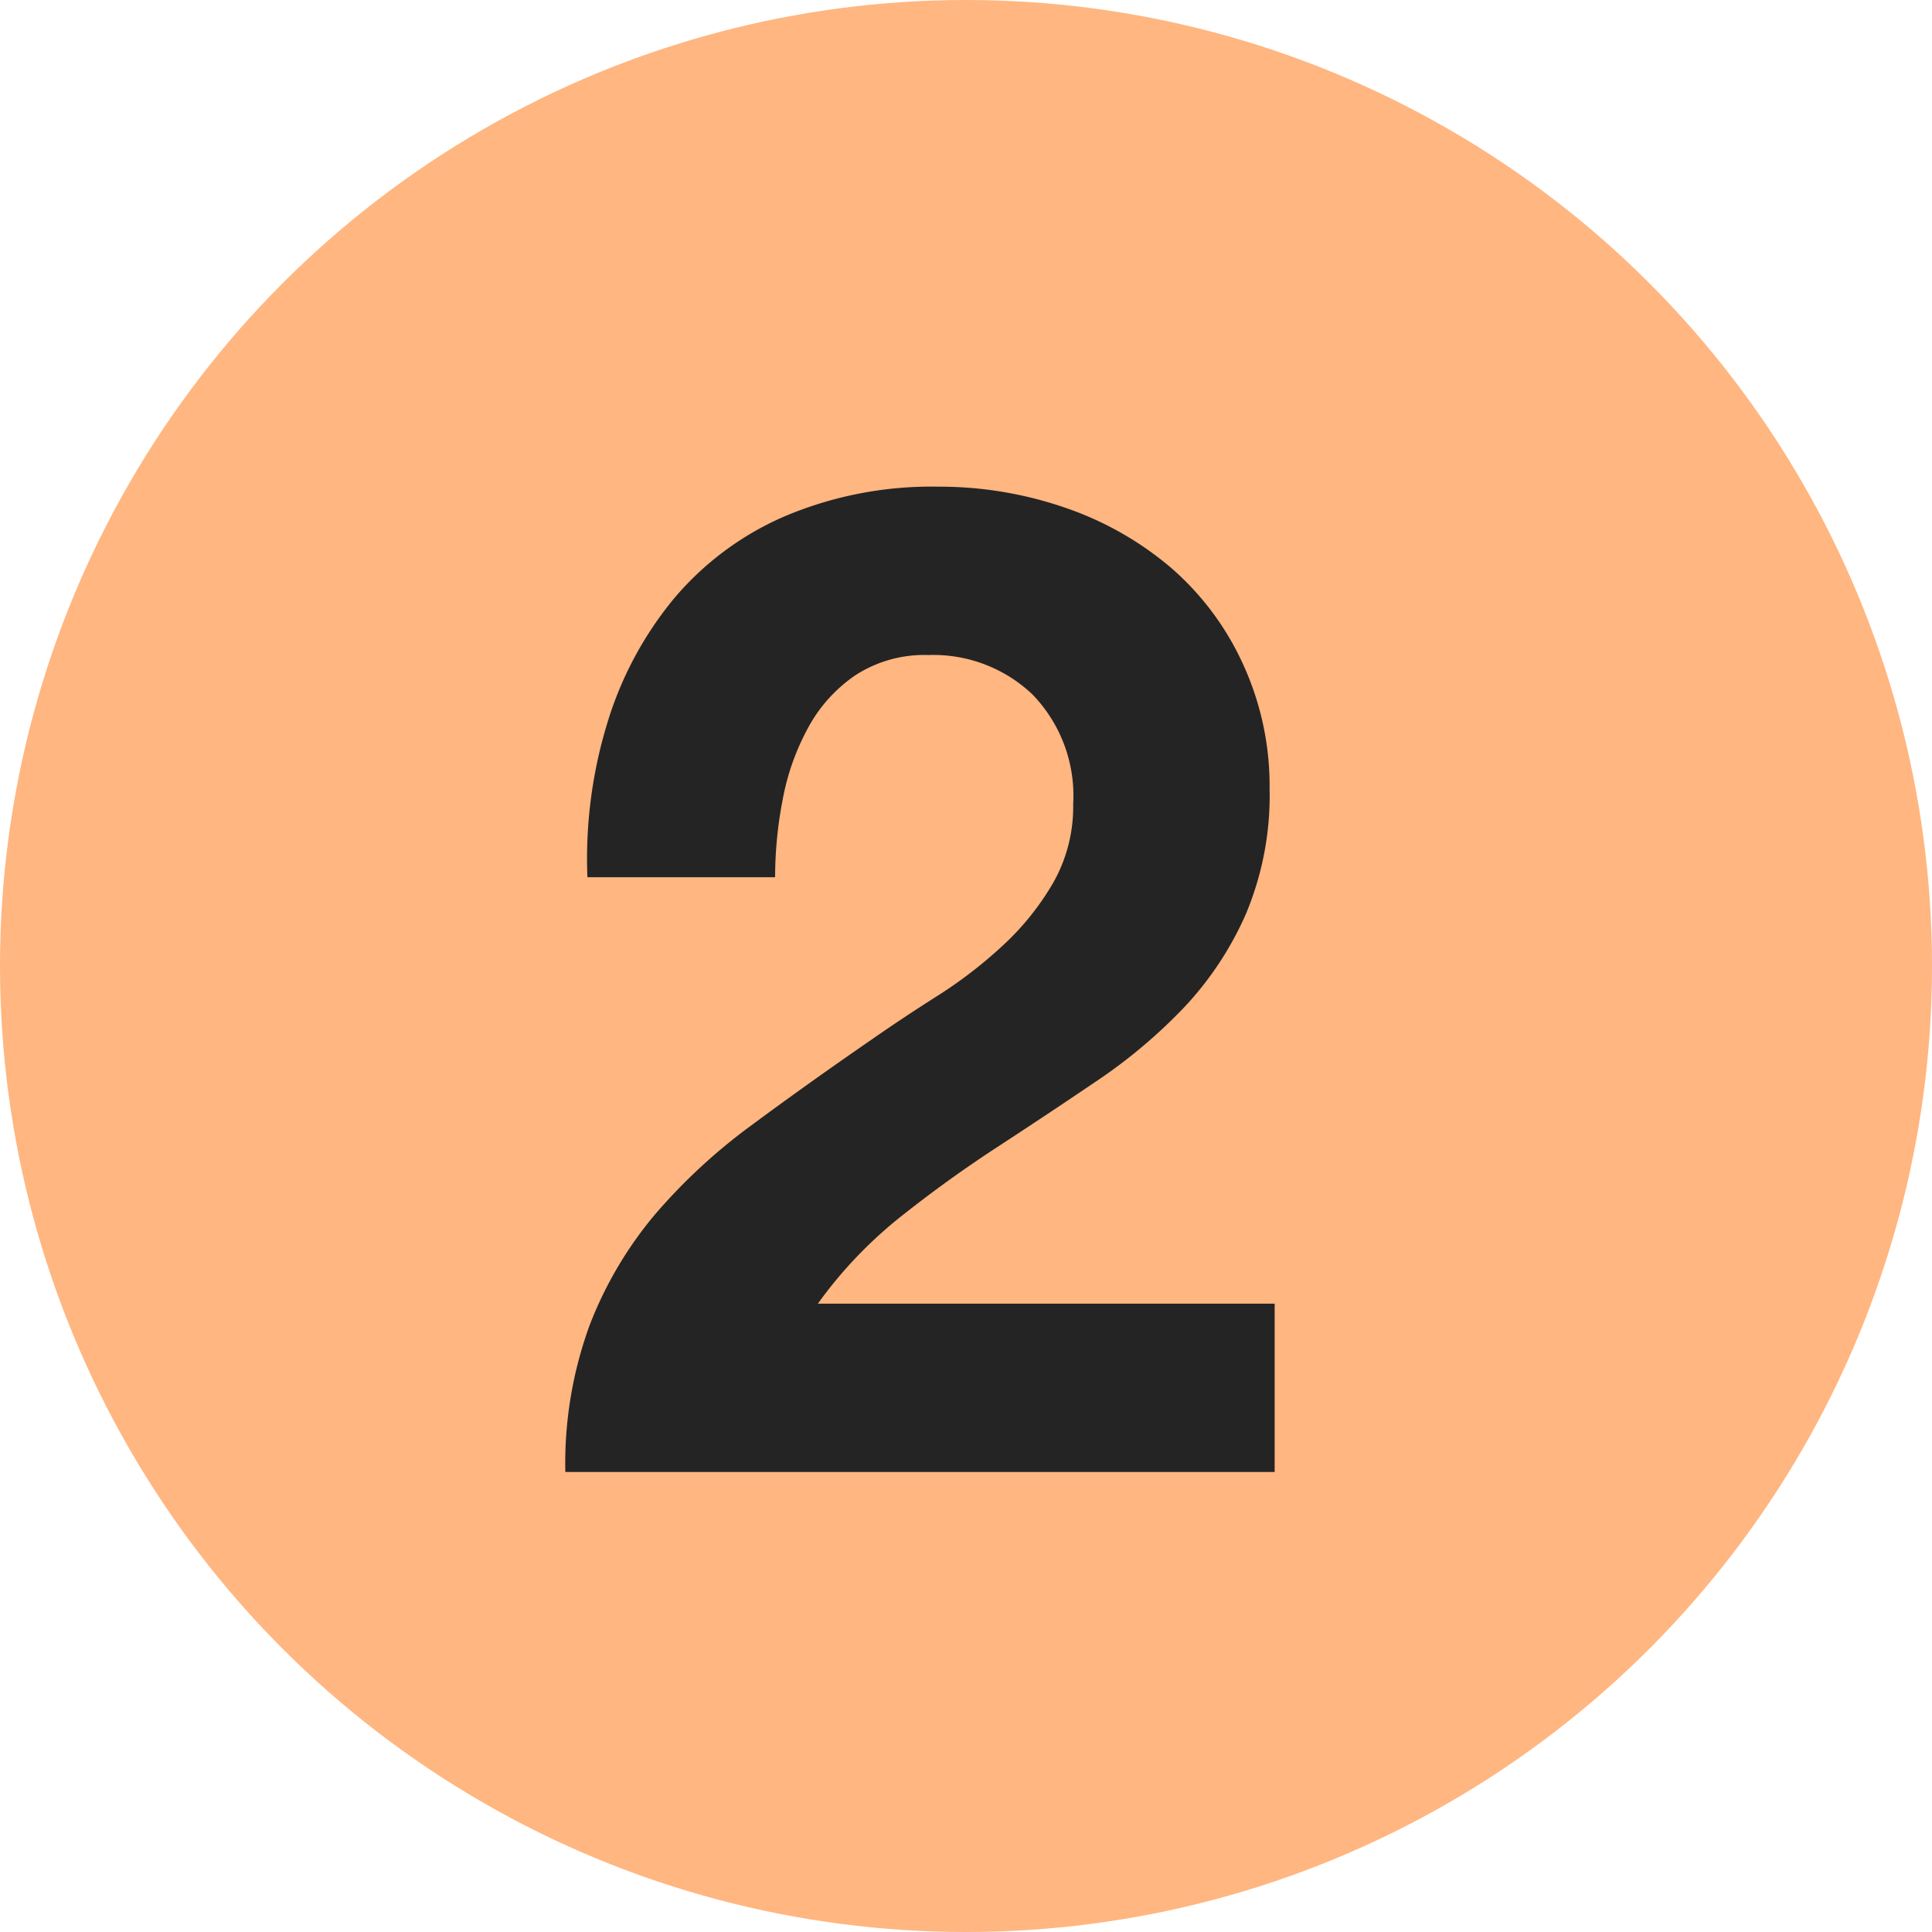
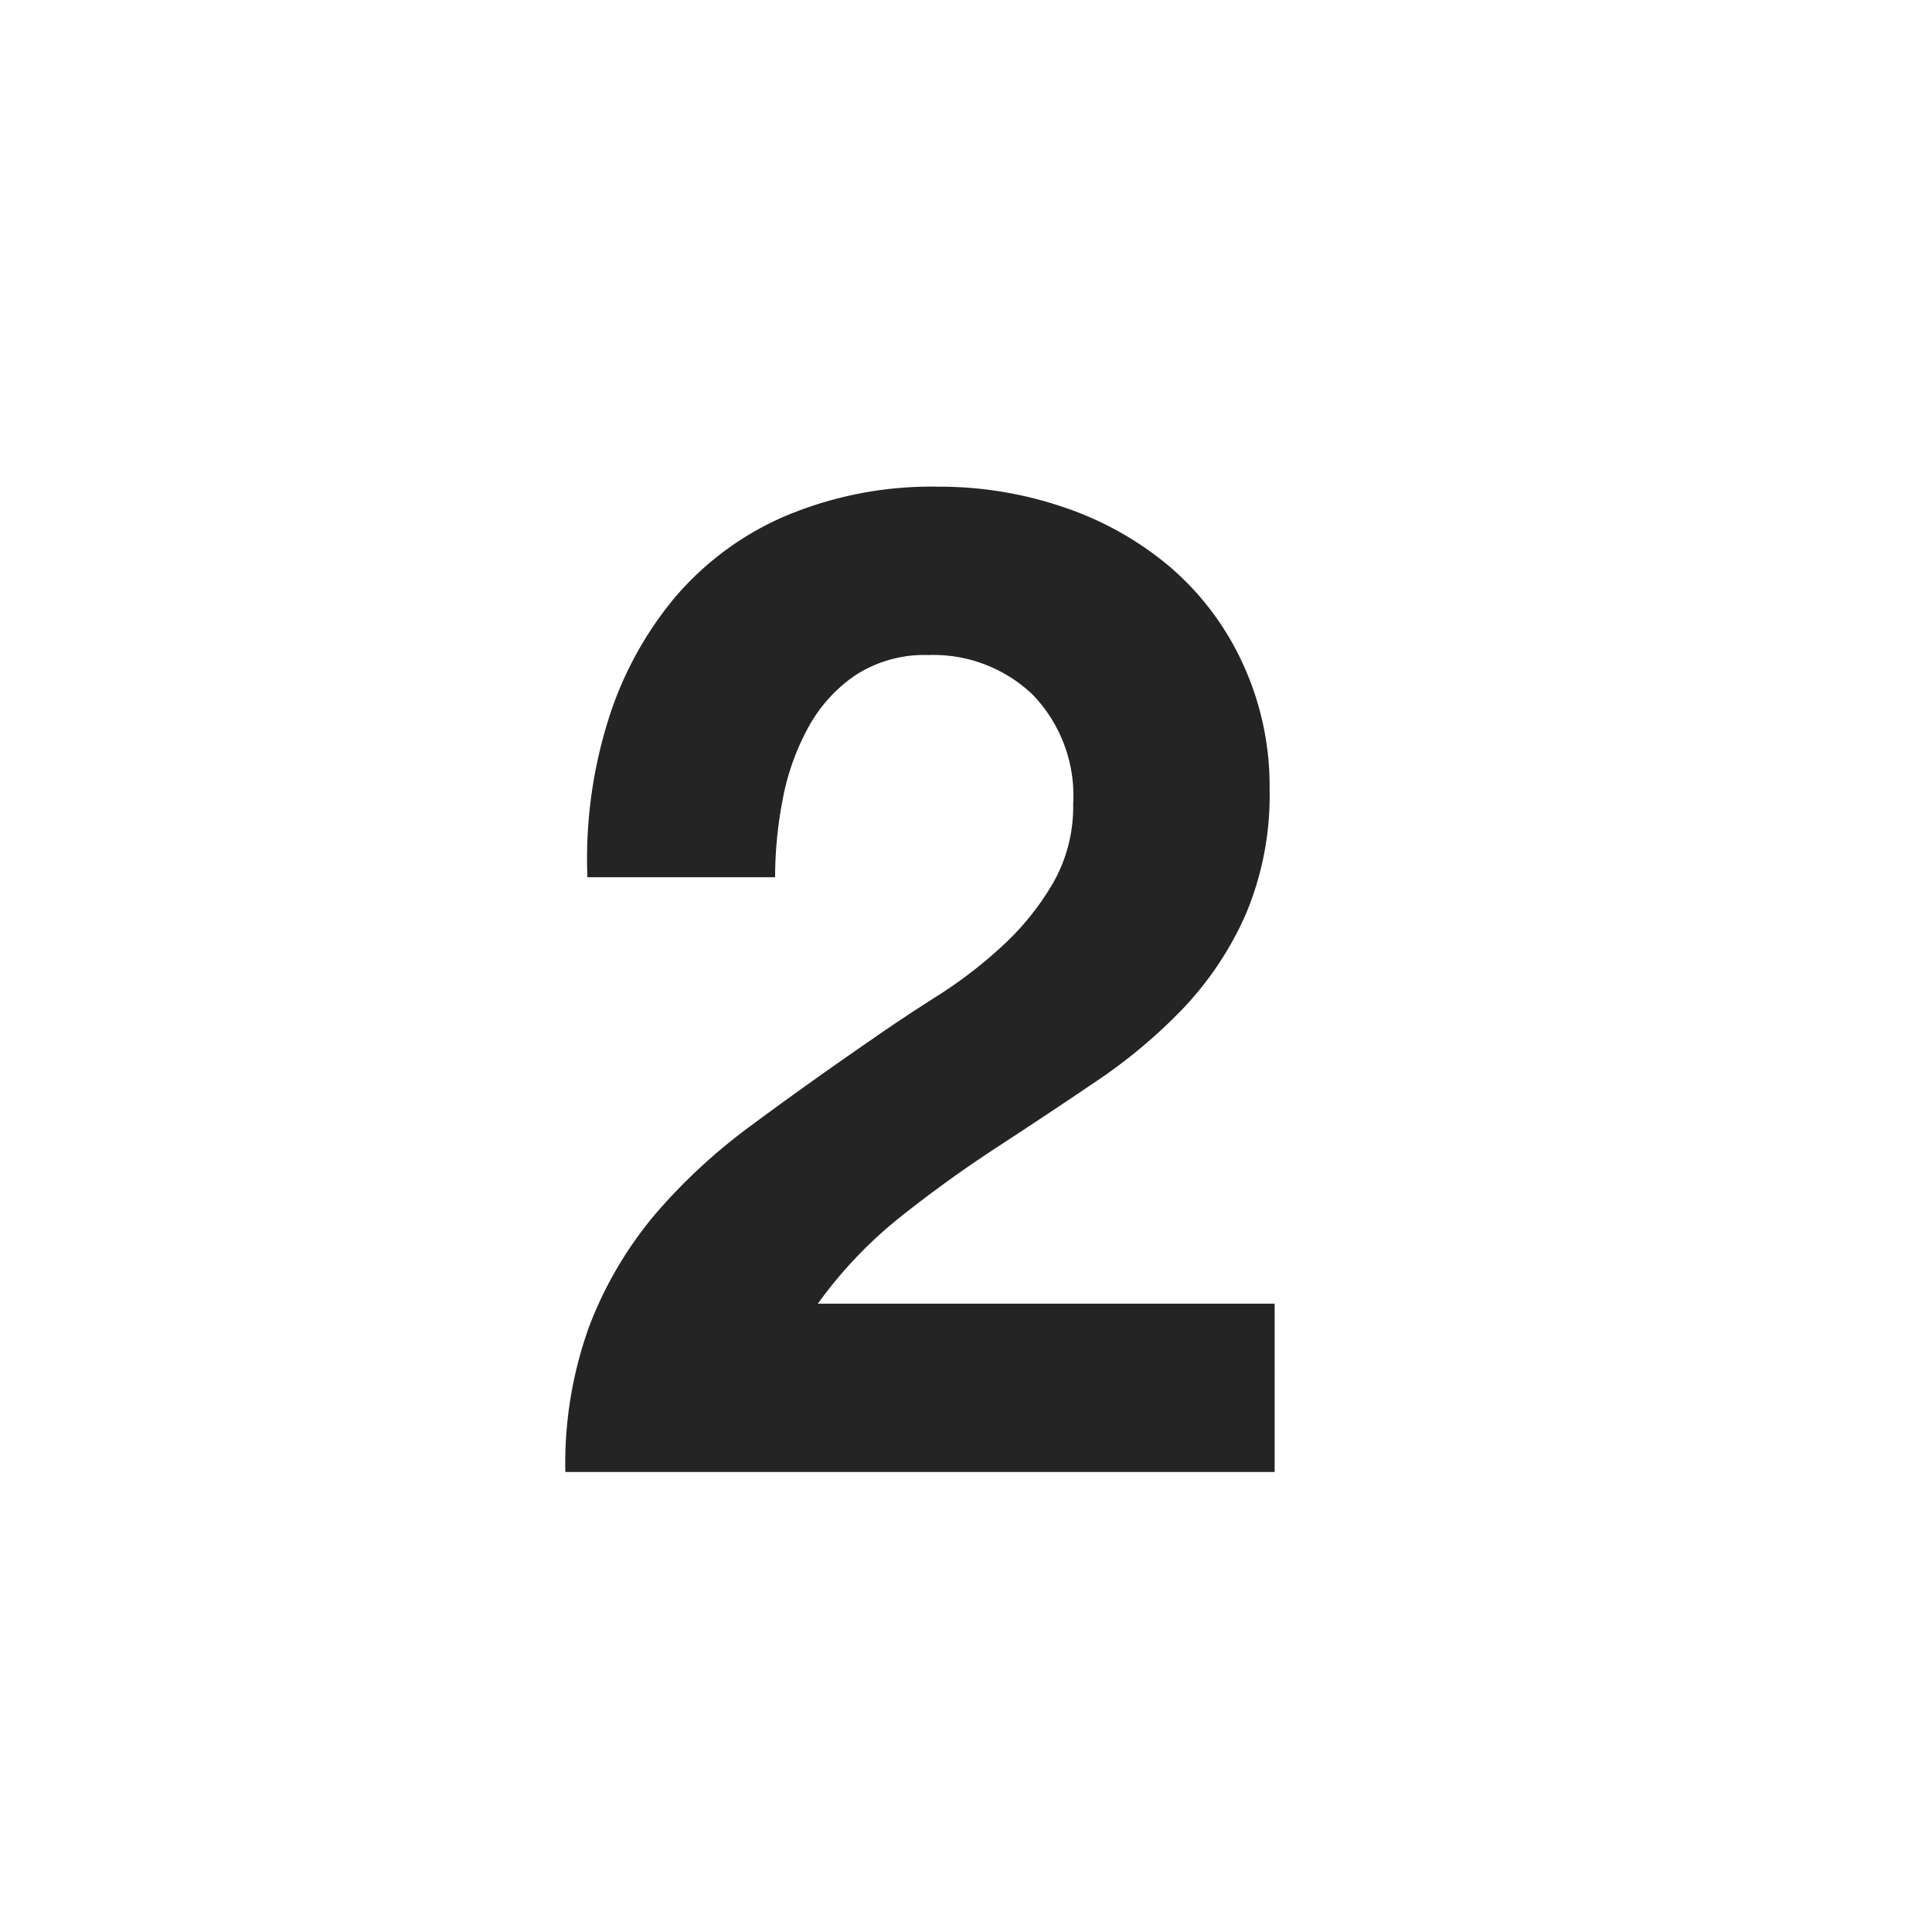
<svg xmlns="http://www.w3.org/2000/svg" width="21" height="21" viewBox="0 0 21 21">
  <g id="グループ_767" data-name="グループ 767" transform="translate(-35 -258)">
    <g id="グループ_456" data-name="グループ 456" transform="translate(35 258)">
-       <circle id="楕円形_13" data-name="楕円形 13" cx="10.5" cy="10.5" r="10.5" fill="#ffb680" />
-     </g>
+       </g>
    <path id="パス_27684" data-name="パス 27684" d="M-3.615-6.465h2.04a4.464,4.464,0,0,1,.083-.847,2.629,2.629,0,0,1,.277-.78A1.624,1.624,0,0,1-.7-8.662,1.376,1.376,0,0,1,.09-8.88a1.563,1.563,0,0,1,1.132.428A1.581,1.581,0,0,1,1.665-7.26a1.673,1.673,0,0,1-.217.855,2.916,2.916,0,0,1-.54.675A4.888,4.888,0,0,1,.2-5.182q-.39.247-.735.488-.675.465-1.283.915A6.233,6.233,0,0,0-2.88-2.8,4.231,4.231,0,0,0-3.593-1.59,4.378,4.378,0,0,0-3.855,0h7.71V-1.83H-1.11a4.753,4.753,0,0,1,.9-.945Q.3-3.18.84-3.532t1.073-.713a5.737,5.737,0,0,0,.953-.8A3.585,3.585,0,0,0,3.54-6.06,3.326,3.326,0,0,0,3.8-7.425,3.173,3.173,0,0,0,3.5-8.805,3.063,3.063,0,0,0,2.715-9.84a3.535,3.535,0,0,0-1.148-.645A4.18,4.18,0,0,0,.2-10.71a4.091,4.091,0,0,0-1.673.323,3.262,3.262,0,0,0-1.207.9,3.893,3.893,0,0,0-.72,1.35A5.038,5.038,0,0,0-3.615-6.465Z" transform="translate(45 274)" fill="#242424" />
  </g>
</svg>